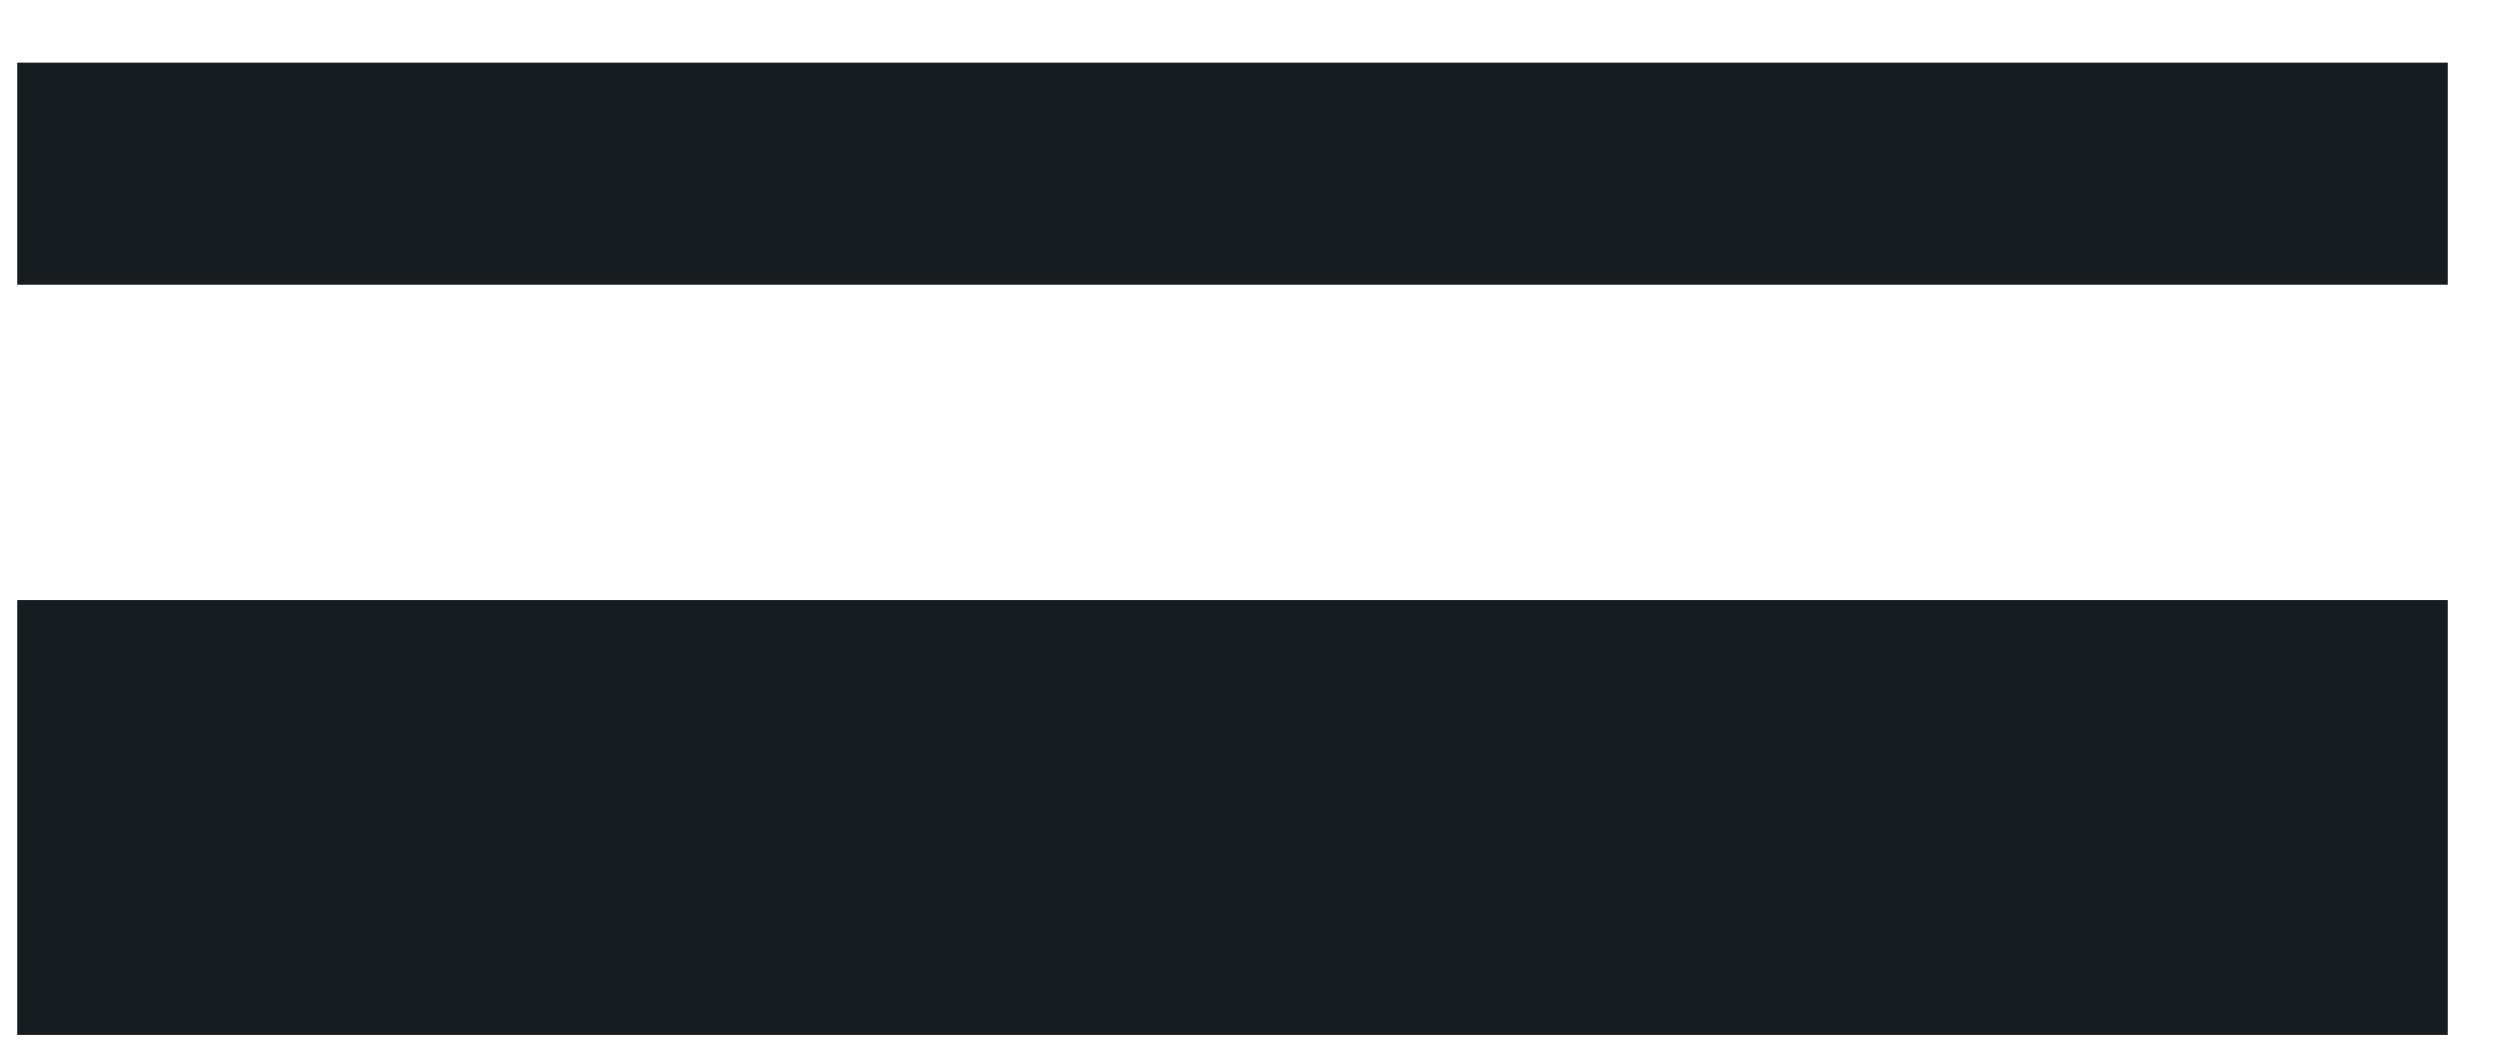
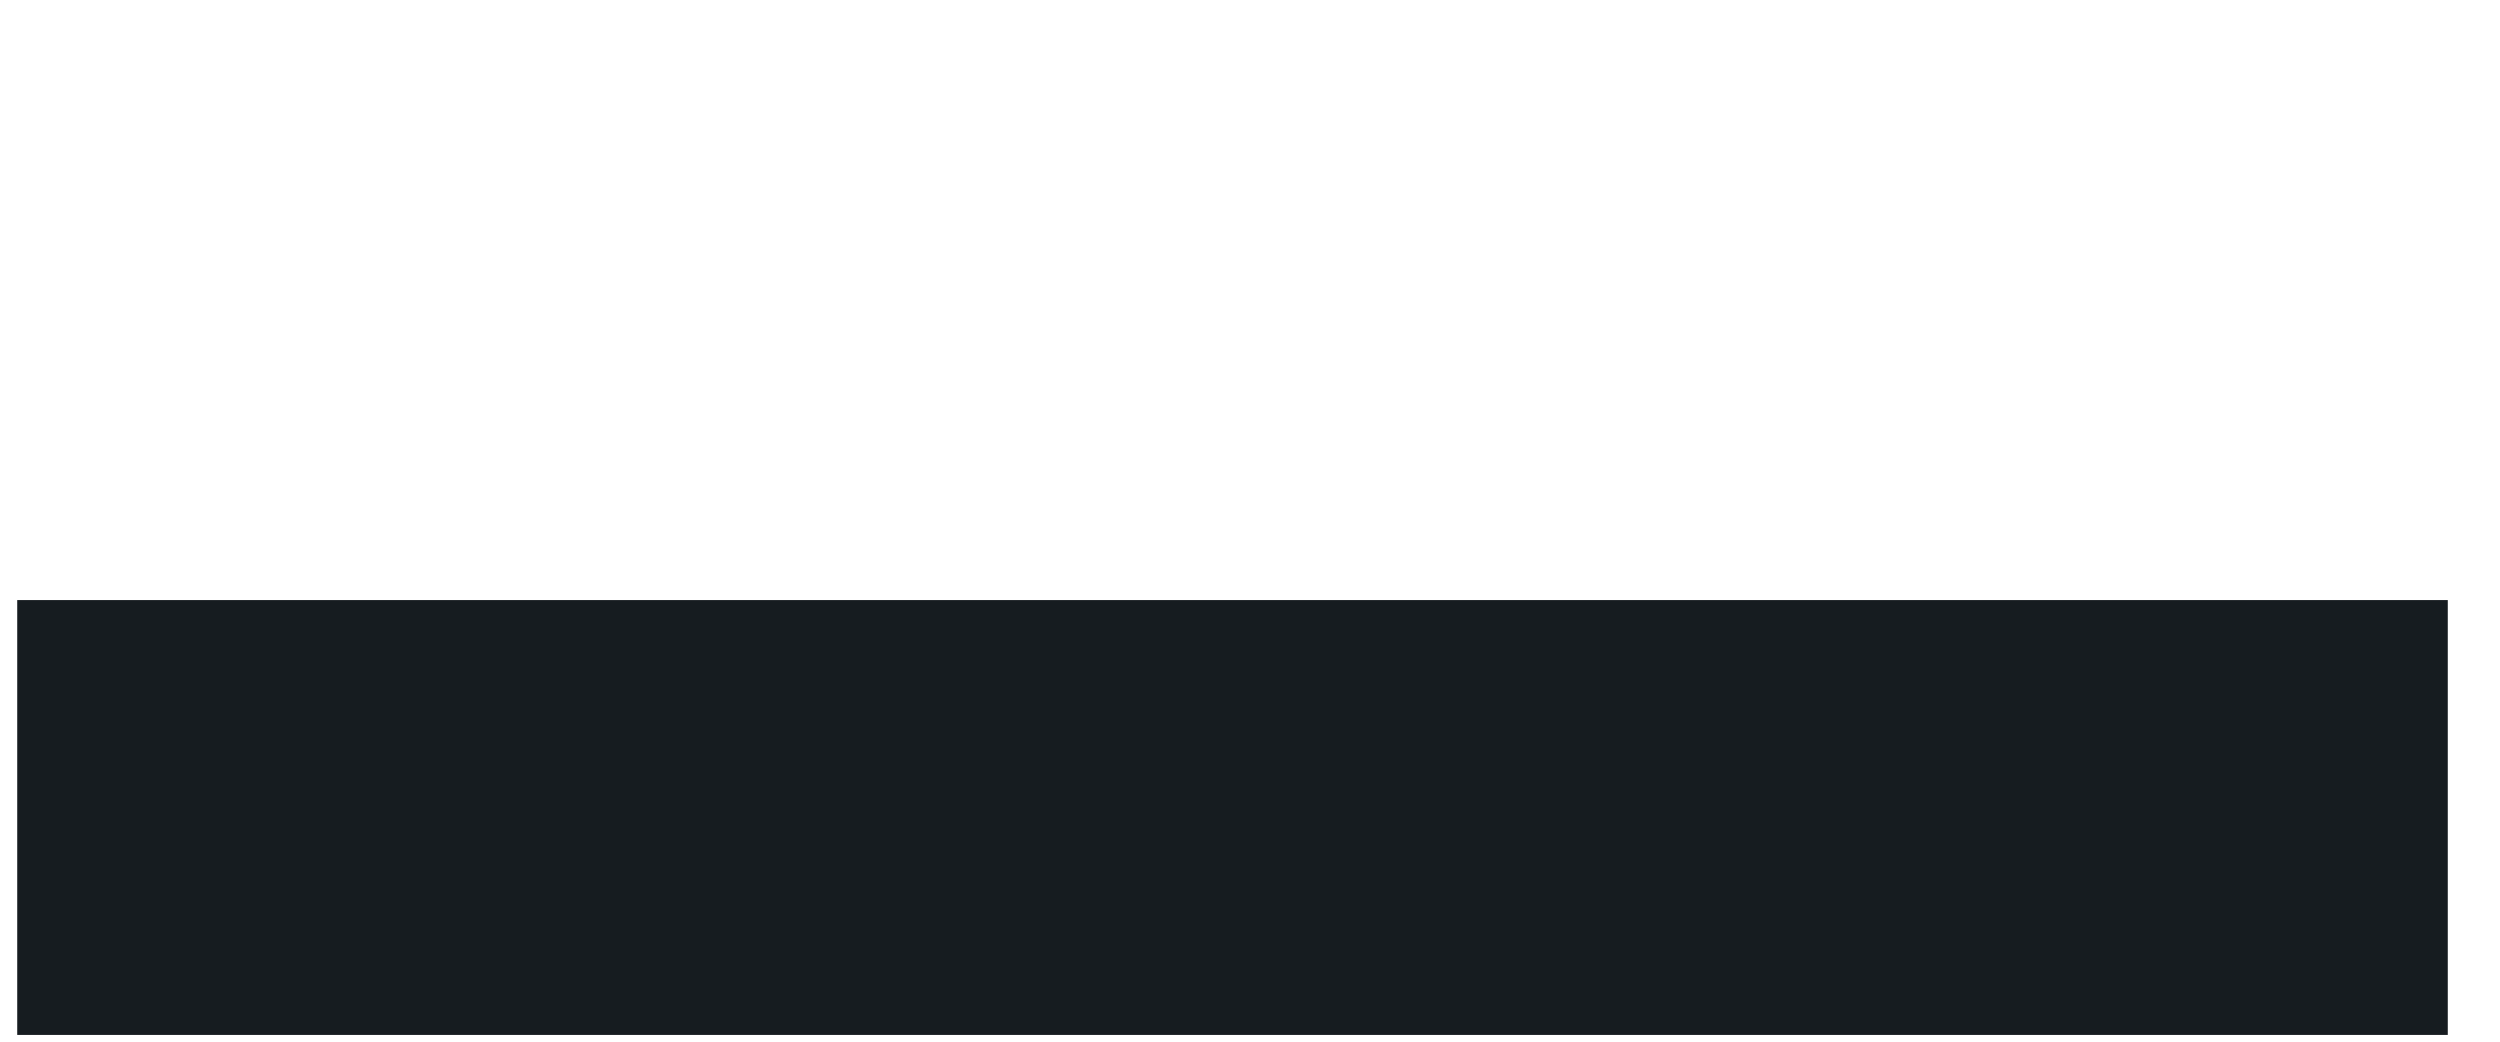
<svg xmlns="http://www.w3.org/2000/svg" width="36" height="15" viewBox="0 0 36 15" fill="none">
-   <rect x="35.248" y="0.902" width="3.198" height="35" transform="rotate(90 35.248 0.902)" fill="#161C20" />
  <rect x="35.248" y="8.641" width="6.262" height="35" transform="rotate(90 35.248 8.641)" fill="#161C20" />
</svg>